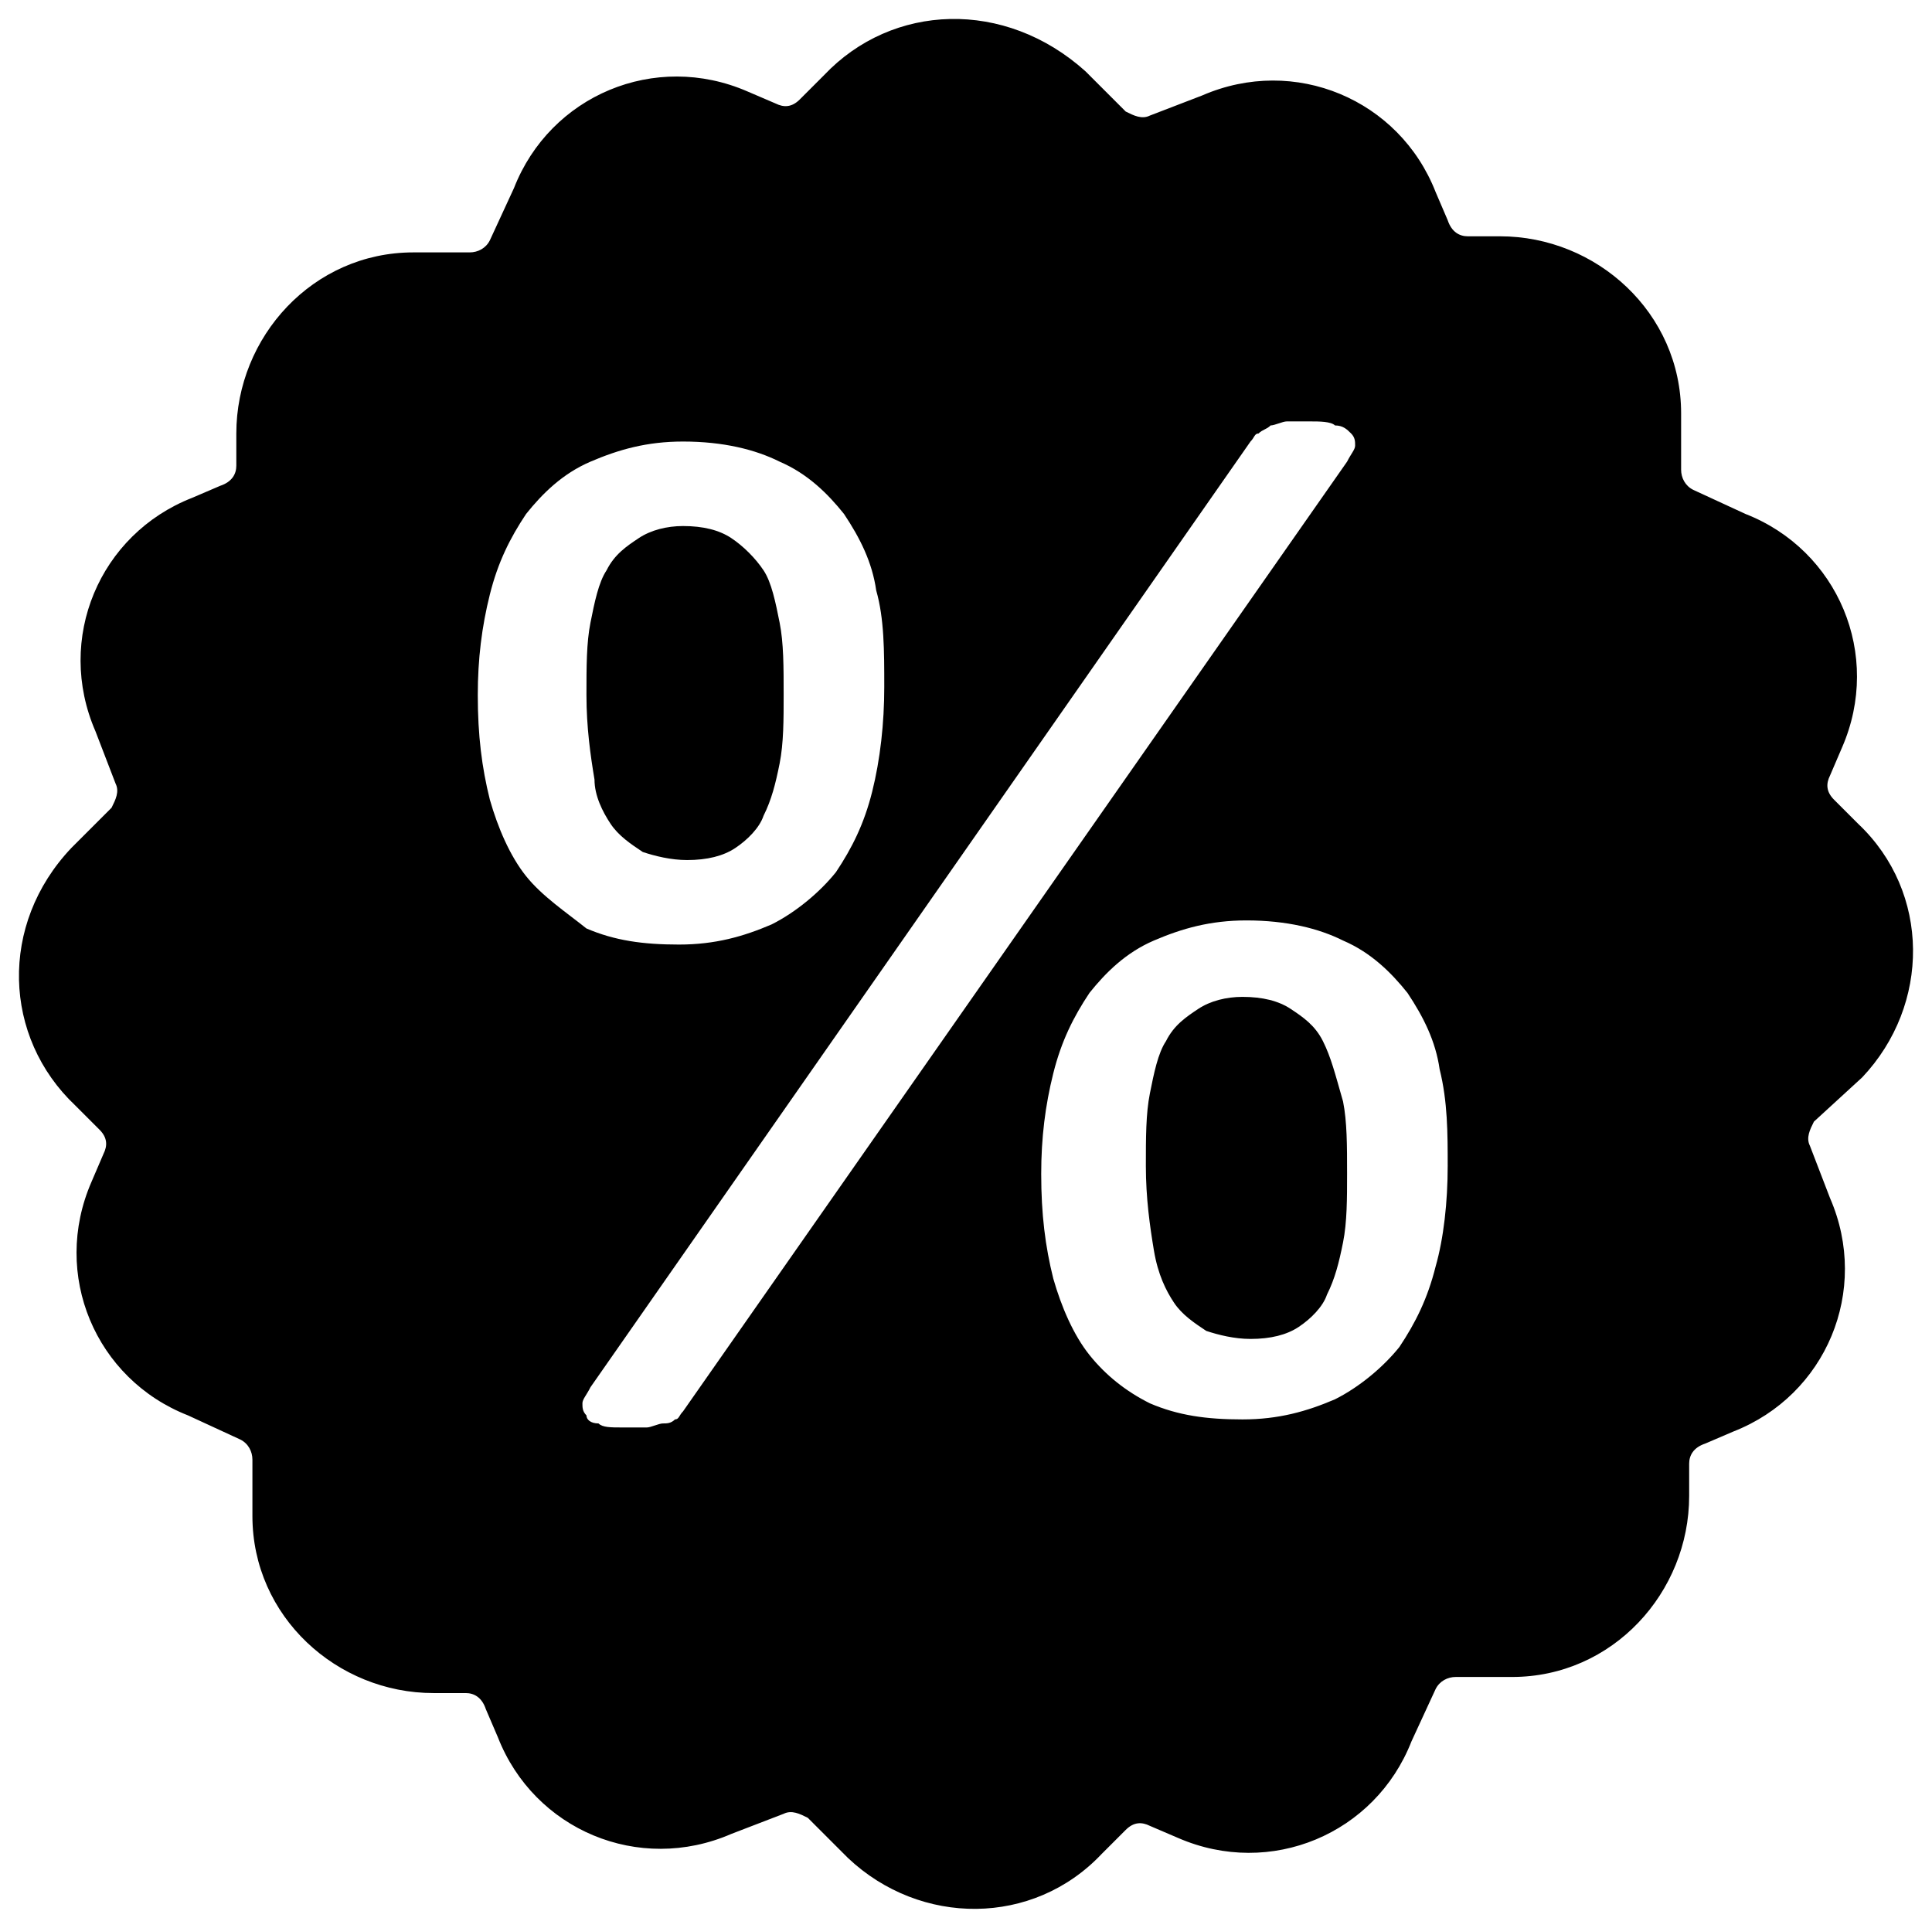
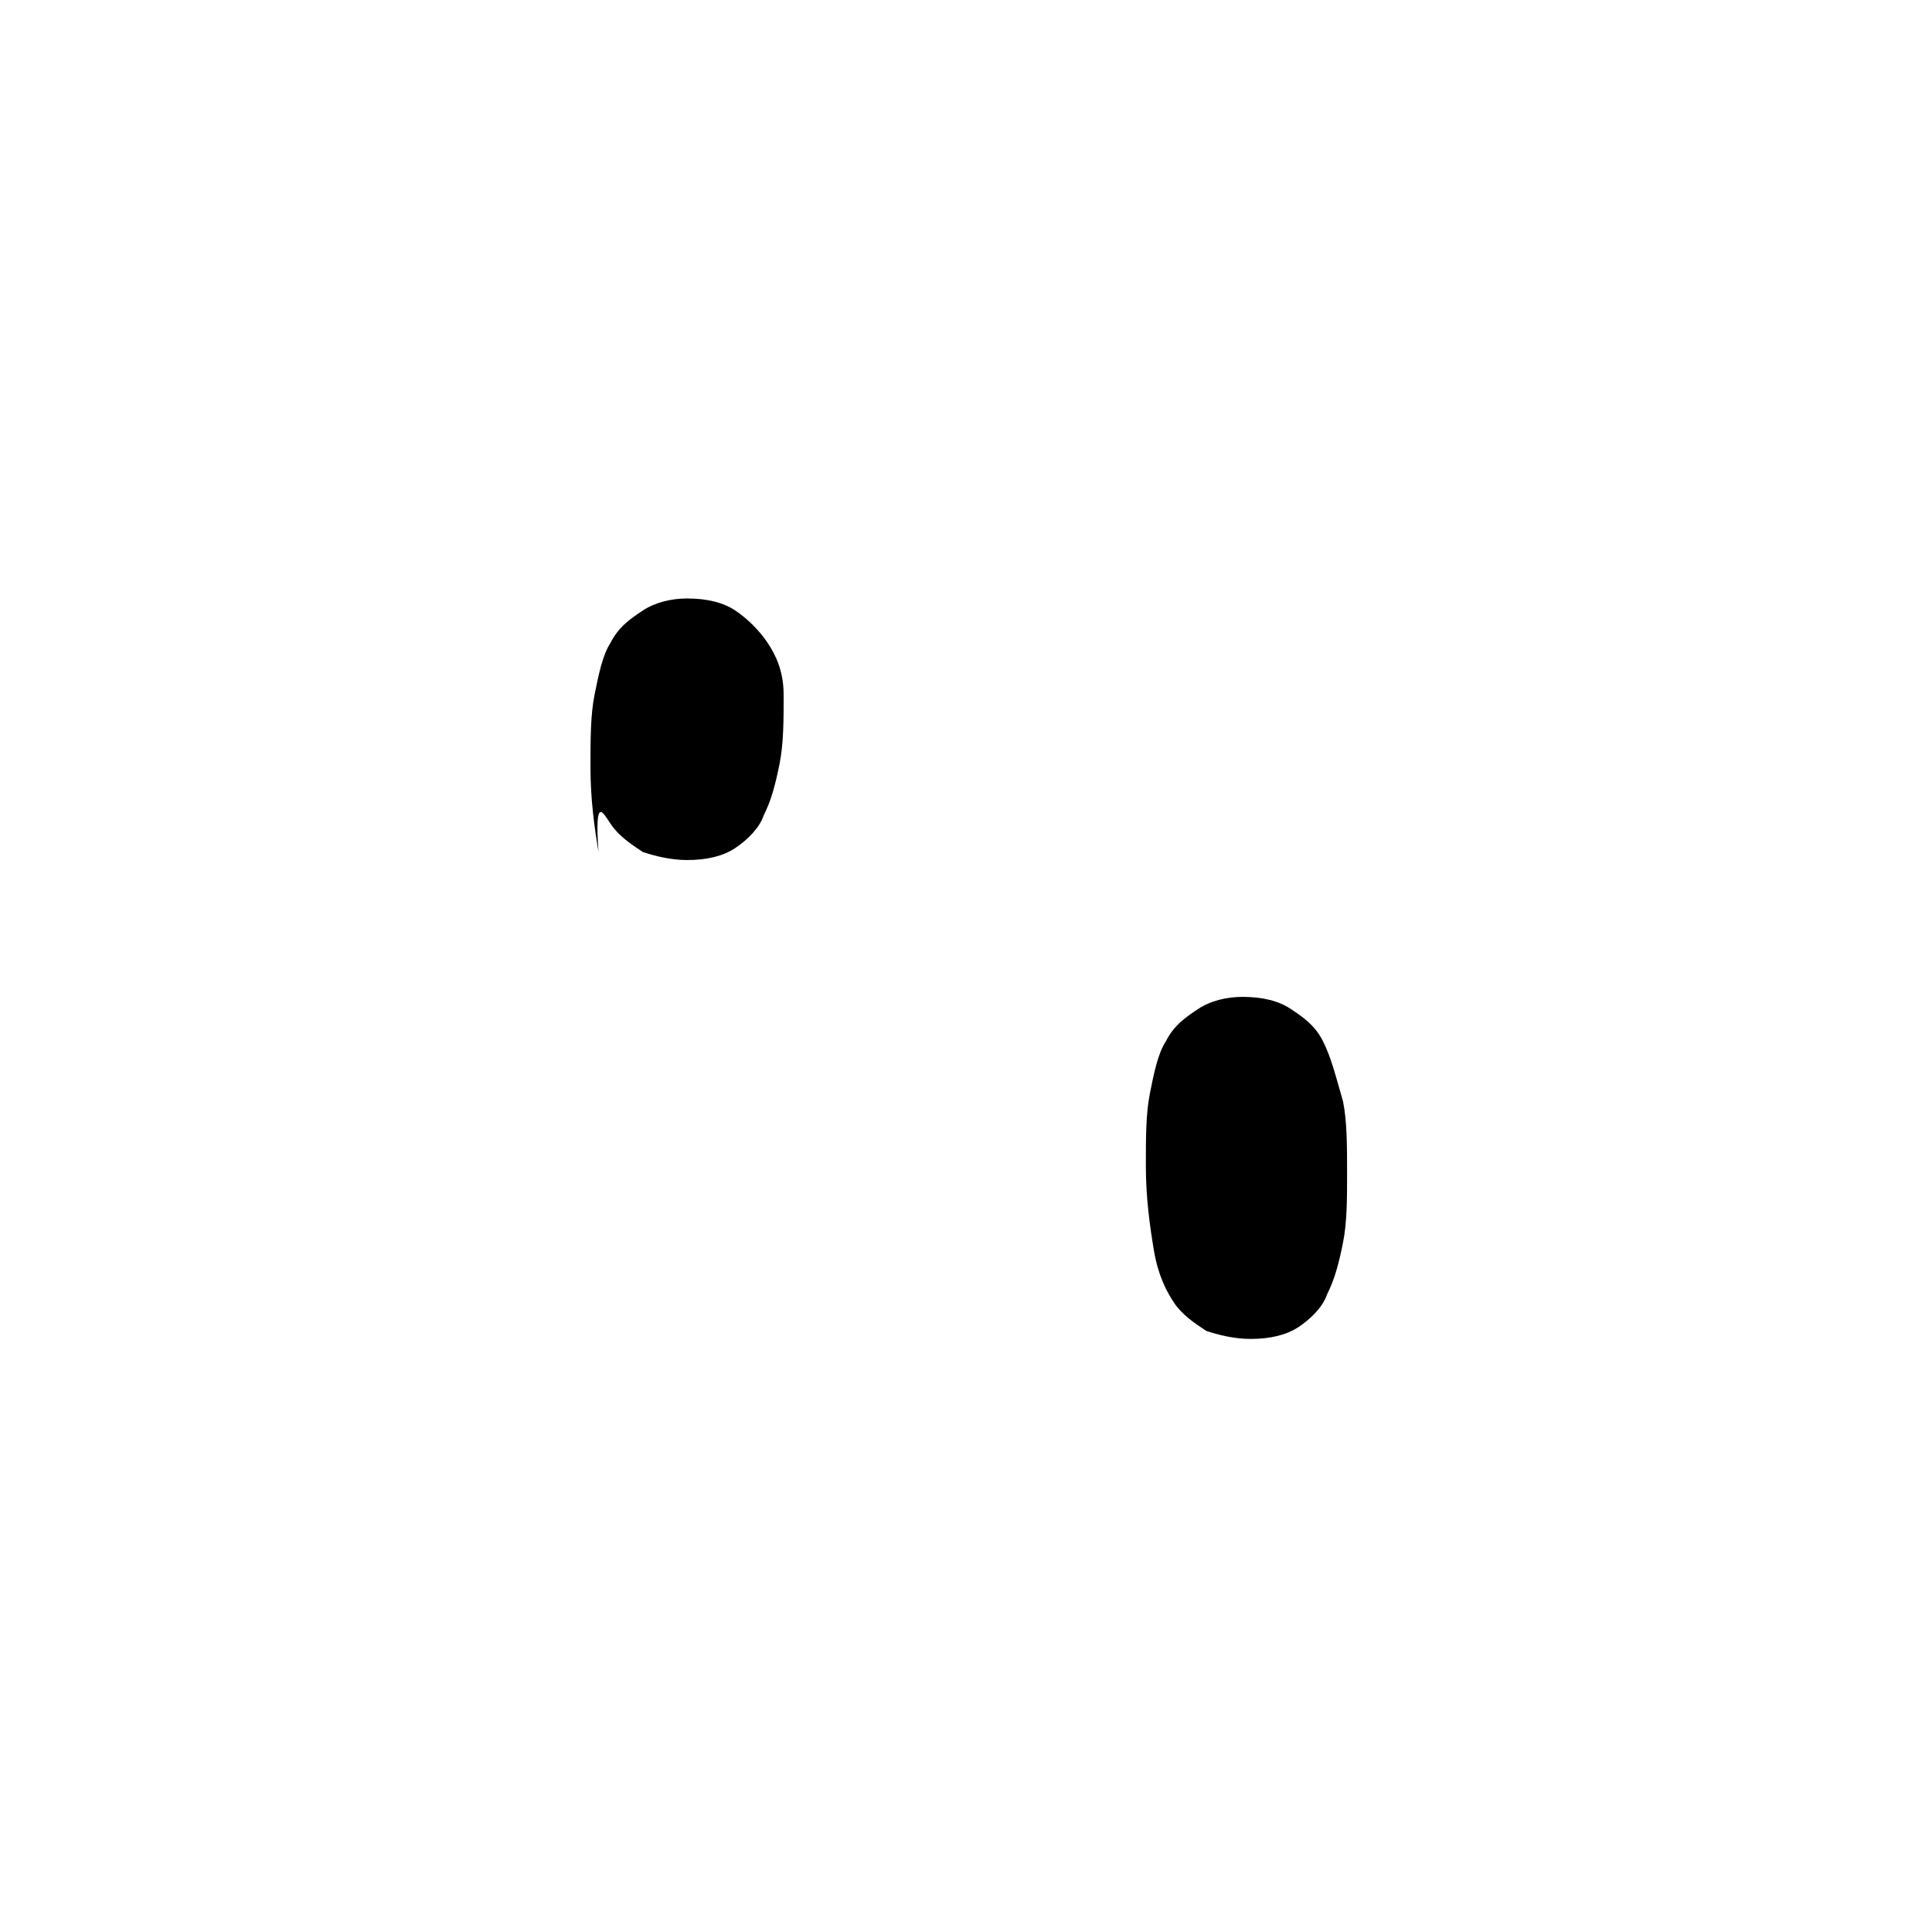
<svg xmlns="http://www.w3.org/2000/svg" version="1.0" x="0" y="0" width="2400" height="2394.999" viewBox="160.82 115.839 18.36 18.322" preserveAspectRatio="xMidYMid meet" color-interpolation-filters="sRGB">
  <g>
    <defs>
      <linearGradient id="92" x1="0%" y1="0%" x2="100%" y2="0%">
        <stop offset="0%" stop-color="#fa71cd" />
        <stop offset="100%" stop-color="#9b59b6" />
      </linearGradient>
      <linearGradient id="93" x1="0%" y1="0%" x2="100%" y2="0%">
        <stop offset="0%" stop-color="#f9d423" />
        <stop offset="100%" stop-color="#f83600" />
      </linearGradient>
      <linearGradient id="94" x1="0%" y1="0%" x2="100%" y2="0%">
        <stop offset="0%" stop-color="#0064d2" />
        <stop offset="100%" stop-color="#1cb0f6" />
      </linearGradient>
      <linearGradient id="95" x1="0%" y1="0%" x2="100%" y2="0%">
        <stop offset="0%" stop-color="#f00978" />
        <stop offset="100%" stop-color="#3f51b1" />
      </linearGradient>
      <linearGradient id="96" x1="0%" y1="0%" x2="100%" y2="0%">
        <stop offset="0%" stop-color="#7873f5" />
        <stop offset="100%" stop-color="#ec77ab" />
      </linearGradient>
      <linearGradient id="97" x1="0%" y1="0%" x2="100%" y2="0%">
        <stop offset="0%" stop-color="#f9d423" />
        <stop offset="100%" stop-color="#e14fad" />
      </linearGradient>
      <linearGradient id="98" x1="0%" y1="0%" x2="100%" y2="0%">
        <stop offset="0%" stop-color="#009efd" />
        <stop offset="100%" stop-color="#2af598" />
      </linearGradient>
      <linearGradient id="99" x1="0%" y1="0%" x2="100%" y2="0%">
        <stop offset="0%" stop-color="#ffcc00" />
        <stop offset="100%" stop-color="#00b140" />
      </linearGradient>
      <linearGradient id="100" x1="0%" y1="0%" x2="100%" y2="0%">
        <stop offset="0%" stop-color="#d51007" />
        <stop offset="100%" stop-color="#ff8177" />
      </linearGradient>
      <linearGradient id="102" x1="0%" y1="0%" x2="100%" y2="0%">
        <stop offset="0%" stop-color="#a2b6df" />
        <stop offset="100%" stop-color="#0c3483" />
      </linearGradient>
      <linearGradient id="103" x1="0%" y1="0%" x2="100%" y2="0%">
        <stop offset="0%" stop-color="#7ac5d8" />
        <stop offset="100%" stop-color="#eea2a2" />
      </linearGradient>
      <linearGradient id="104" x1="0%" y1="0%" x2="100%" y2="0%">
        <stop offset="0%" stop-color="#00ecbc" />
        <stop offset="100%" stop-color="#007adf" />
      </linearGradient>
      <linearGradient id="105" x1="0%" y1="0%" x2="100%" y2="0%">
        <stop offset="0%" stop-color="#b88746" />
        <stop offset="100%" stop-color="#fdf5a6" />
      </linearGradient>
    </defs>
    <g class="imagesvg isNoFont" transform="translate(161,116.019)">
      <g>
        <rect fill="#505e86" fill-opacity="0" stroke-width="2" x="0" y="0" width="18" height="17.962" class="image-rect" />
        <svg filter="url(#colors7252332770)" x="0" y="0" width="18" height="17.962" filtersec="colorsf5016773841" class="image-svg-svg primary" style="overflow: visible;">
          <svg version="1.1" x="0px" y="0px" viewBox="0.499 0.499 47.064 46.964" enable-background="new 0 0 48 48" xml:space="preserve">
            <g>
-               <path d="M46.3,26.8c1.7-1.8,1.7-4.6-0.1-6.3l-0.6-0.6c-0.2-0.2-0.2-0.4-0.1-0.6l0.3-0.7c1-2.3-0.1-4.9-2.4-5.8   l-1.3-0.6c-0.2-0.1-0.3-0.3-0.3-0.5l0-1.4c0-2.5-2.1-4.4-4.5-4.4l-0.8,0c-0.2,0-0.4-0.1-0.5-0.4l-0.3-0.7c-0.9-2.3-3.5-3.4-5.8-2.4   l-1.3,0.5c-0.2,0.1-0.4,0-0.6-0.1l-1-1C25,0,22.2,0.1,20.5,1.9l-0.6,0.6c-0.2,0.2-0.4,0.2-0.6,0.1l-0.7-0.3c-2.3-1-4.9,0.1-5.8,2.4   l-0.6,1.3c-0.1,0.2-0.3,0.3-0.5,0.3l-1.4,0c-2.5,0-4.4,2.1-4.4,4.5l0,0.8c0,0.2-0.1,0.4-0.4,0.5l-0.7,0.3c-2.3,0.9-3.4,3.5-2.4,5.8   l0.5,1.3c0.1,0.2,0,0.4-0.1,0.6l-1,1C0,23,0.1,25.8,1.9,27.5l0.6,0.6c0.2,0.2,0.2,0.4,0.1,0.6l-0.3,0.7c-1,2.3,0.1,4.9,2.4,5.8   l1.3,0.6c0.2,0.1,0.3,0.3,0.3,0.5l0,1.4c0,2.5,2.1,4.4,4.5,4.4l0.8,0c0.2,0,0.4,0.1,0.5,0.4l0.3,0.7c0.9,2.3,3.5,3.4,5.8,2.4   l1.3-0.5c0.2-0.1,0.4,0,0.6,0.1l1,1c1.8,1.7,4.6,1.7,6.3-0.1l0.6-0.6c0.2-0.2,0.4-0.2,0.6-0.1l0.7,0.3c2.3,1,4.9-0.1,5.8-2.4   l0.6-1.3c0.1-0.2,0.3-0.3,0.5-0.3l1.4,0c2.5,0,4.4-2.1,4.4-4.5l0-0.8c0-0.2,0.1-0.4,0.4-0.5l0.7-0.3c2.3-0.9,3.4-3.5,2.4-5.8   l-0.5-1.3c-0.1-0.2,0-0.4,0.1-0.6L46.3,26.8z M13.1,21.8c-0.4-0.5-0.7-1.2-0.9-1.9c-0.2-0.8-0.3-1.6-0.3-2.6c0-0.9,0.1-1.7,0.3-2.5   c0.2-0.8,0.5-1.4,0.9-2c0.4-0.5,0.9-1,1.6-1.3c0.7-0.3,1.4-0.5,2.3-0.5c1,0,1.8,0.2,2.4,0.5c0.7,0.3,1.2,0.8,1.6,1.3   c0.4,0.6,0.7,1.2,0.8,1.9c0.2,0.7,0.2,1.5,0.2,2.4c0,0.9-0.1,1.8-0.3,2.6c-0.2,0.8-0.5,1.4-0.9,2c-0.4,0.5-1,1-1.6,1.3   c-0.7,0.3-1.4,0.5-2.3,0.5c-0.9,0-1.6-0.1-2.3-0.4C14.1,22.7,13.5,22.3,13.1,21.8z M17,35.1c-0.1,0.1-0.1,0.2-0.2,0.2   c-0.1,0.1-0.2,0.1-0.3,0.1c-0.1,0-0.3,0.1-0.4,0.1c-0.2,0-0.4,0-0.6,0c-0.3,0-0.5,0-0.6-0.1c-0.2,0-0.3-0.1-0.3-0.2   c-0.1-0.1-0.1-0.2-0.1-0.3c0-0.1,0.1-0.2,0.2-0.4l16.4-23.5c0.1-0.1,0.1-0.2,0.2-0.2c0.1-0.1,0.2-0.1,0.3-0.2   c0.1,0,0.3-0.1,0.4-0.1c0.2,0,0.4,0,0.6,0s0.5,0,0.6,0.1c0.2,0,0.3,0.1,0.4,0.2c0.1,0.1,0.1,0.2,0.1,0.3c0,0.1-0.1,0.2-0.2,0.4   L17,35.1z M35.7,31.5c-0.2,0.8-0.5,1.4-0.9,2c-0.4,0.5-1,1-1.6,1.3c-0.7,0.3-1.4,0.5-2.3,0.5c-0.9,0-1.6-0.1-2.3-0.4   c-0.6-0.3-1.1-0.7-1.5-1.2c-0.4-0.5-0.7-1.2-0.9-1.9c-0.2-0.8-0.3-1.6-0.3-2.6c0-0.9,0.1-1.7,0.3-2.5c0.2-0.8,0.5-1.4,0.9-2   c0.4-0.5,0.9-1,1.6-1.3c0.7-0.3,1.4-0.5,2.3-0.5c1,0,1.8,0.2,2.4,0.5c0.7,0.3,1.2,0.8,1.6,1.3c0.4,0.6,0.7,1.2,0.8,1.9   C36,27.4,36,28.2,36,29C36,29.9,35.9,30.8,35.7,31.5z" />
              <path d="M32.9,25.9c-0.2-0.4-0.5-0.6-0.8-0.8c-0.3-0.2-0.7-0.3-1.2-0.3c-0.4,0-0.8,0.1-1.1,0.3   c-0.3,0.2-0.6,0.4-0.8,0.8c-0.2,0.3-0.3,0.8-0.4,1.3s-0.1,1.1-0.1,1.8c0,0.8,0.1,1.5,0.2,2.1c0.1,0.6,0.3,1,0.5,1.3   c0.2,0.3,0.5,0.5,0.8,0.7c0.3,0.1,0.7,0.2,1.1,0.2c0.5,0,0.9-0.1,1.2-0.3c0.3-0.2,0.6-0.5,0.7-0.8c0.2-0.4,0.3-0.8,0.4-1.3   c0.1-0.5,0.1-1.1,0.1-1.7c0-0.7,0-1.3-0.1-1.8C33.2,26.7,33.1,26.3,32.9,25.9z" />
-               <path d="M15.2,20.5c0.2,0.3,0.5,0.5,0.8,0.7c0.3,0.1,0.7,0.2,1.1,0.2c0.5,0,0.9-0.1,1.2-0.3   c0.3-0.2,0.6-0.5,0.7-0.8c0.2-0.4,0.3-0.8,0.4-1.3c0.1-0.5,0.1-1.1,0.1-1.7c0-0.7,0-1.3-0.1-1.8s-0.2-1-0.4-1.3s-0.5-0.6-0.8-0.8   c-0.3-0.2-0.7-0.3-1.2-0.3c-0.4,0-0.8,0.1-1.1,0.3c-0.3,0.2-0.6,0.4-0.8,0.8c-0.2,0.3-0.3,0.8-0.4,1.3c-0.1,0.5-0.1,1.1-0.1,1.8   c0,0.8,0.1,1.5,0.2,2.1C14.8,19.8,15,20.2,15.2,20.5z" />
+               <path d="M15.2,20.5c0.2,0.3,0.5,0.5,0.8,0.7c0.3,0.1,0.7,0.2,1.1,0.2c0.5,0,0.9-0.1,1.2-0.3   c0.3-0.2,0.6-0.5,0.7-0.8c0.2-0.4,0.3-0.8,0.4-1.3c0.1-0.5,0.1-1.1,0.1-1.7s-0.2-1-0.4-1.3s-0.5-0.6-0.8-0.8   c-0.3-0.2-0.7-0.3-1.2-0.3c-0.4,0-0.8,0.1-1.1,0.3c-0.3,0.2-0.6,0.4-0.8,0.8c-0.2,0.3-0.3,0.8-0.4,1.3c-0.1,0.5-0.1,1.1-0.1,1.8   c0,0.8,0.1,1.5,0.2,2.1C14.8,19.8,15,20.2,15.2,20.5z" />
            </g>
          </svg>
        </svg>
        <defs>
          <filter id="colors7252332770">
            <feColorMatrix type="matrix" values="0 0 0 0 0.93  0 0 0 0 0.113  0 0 0 0 0.133  0 0 0 1 0" class="icon-feColorMatrix " />
          </filter>
          <filter id="colorsf5016773841">
            <feColorMatrix type="matrix" values="0 0 0 0 0.996  0 0 0 0 0.996  0 0 0 0 0.996  0 0 0 1 0" class="icon-fecolormatrix" />
          </filter>
          <filter id="colorsb3235420487">
            <feColorMatrix type="matrix" values="0 0 0 0 0  0 0 0 0 0  0 0 0 0 0  0 0 0 1 0" class="icon-fecolormatrix" />
          </filter>
        </defs>
      </g>
    </g>
    <defs v-gra="od" />
  </g>
</svg>